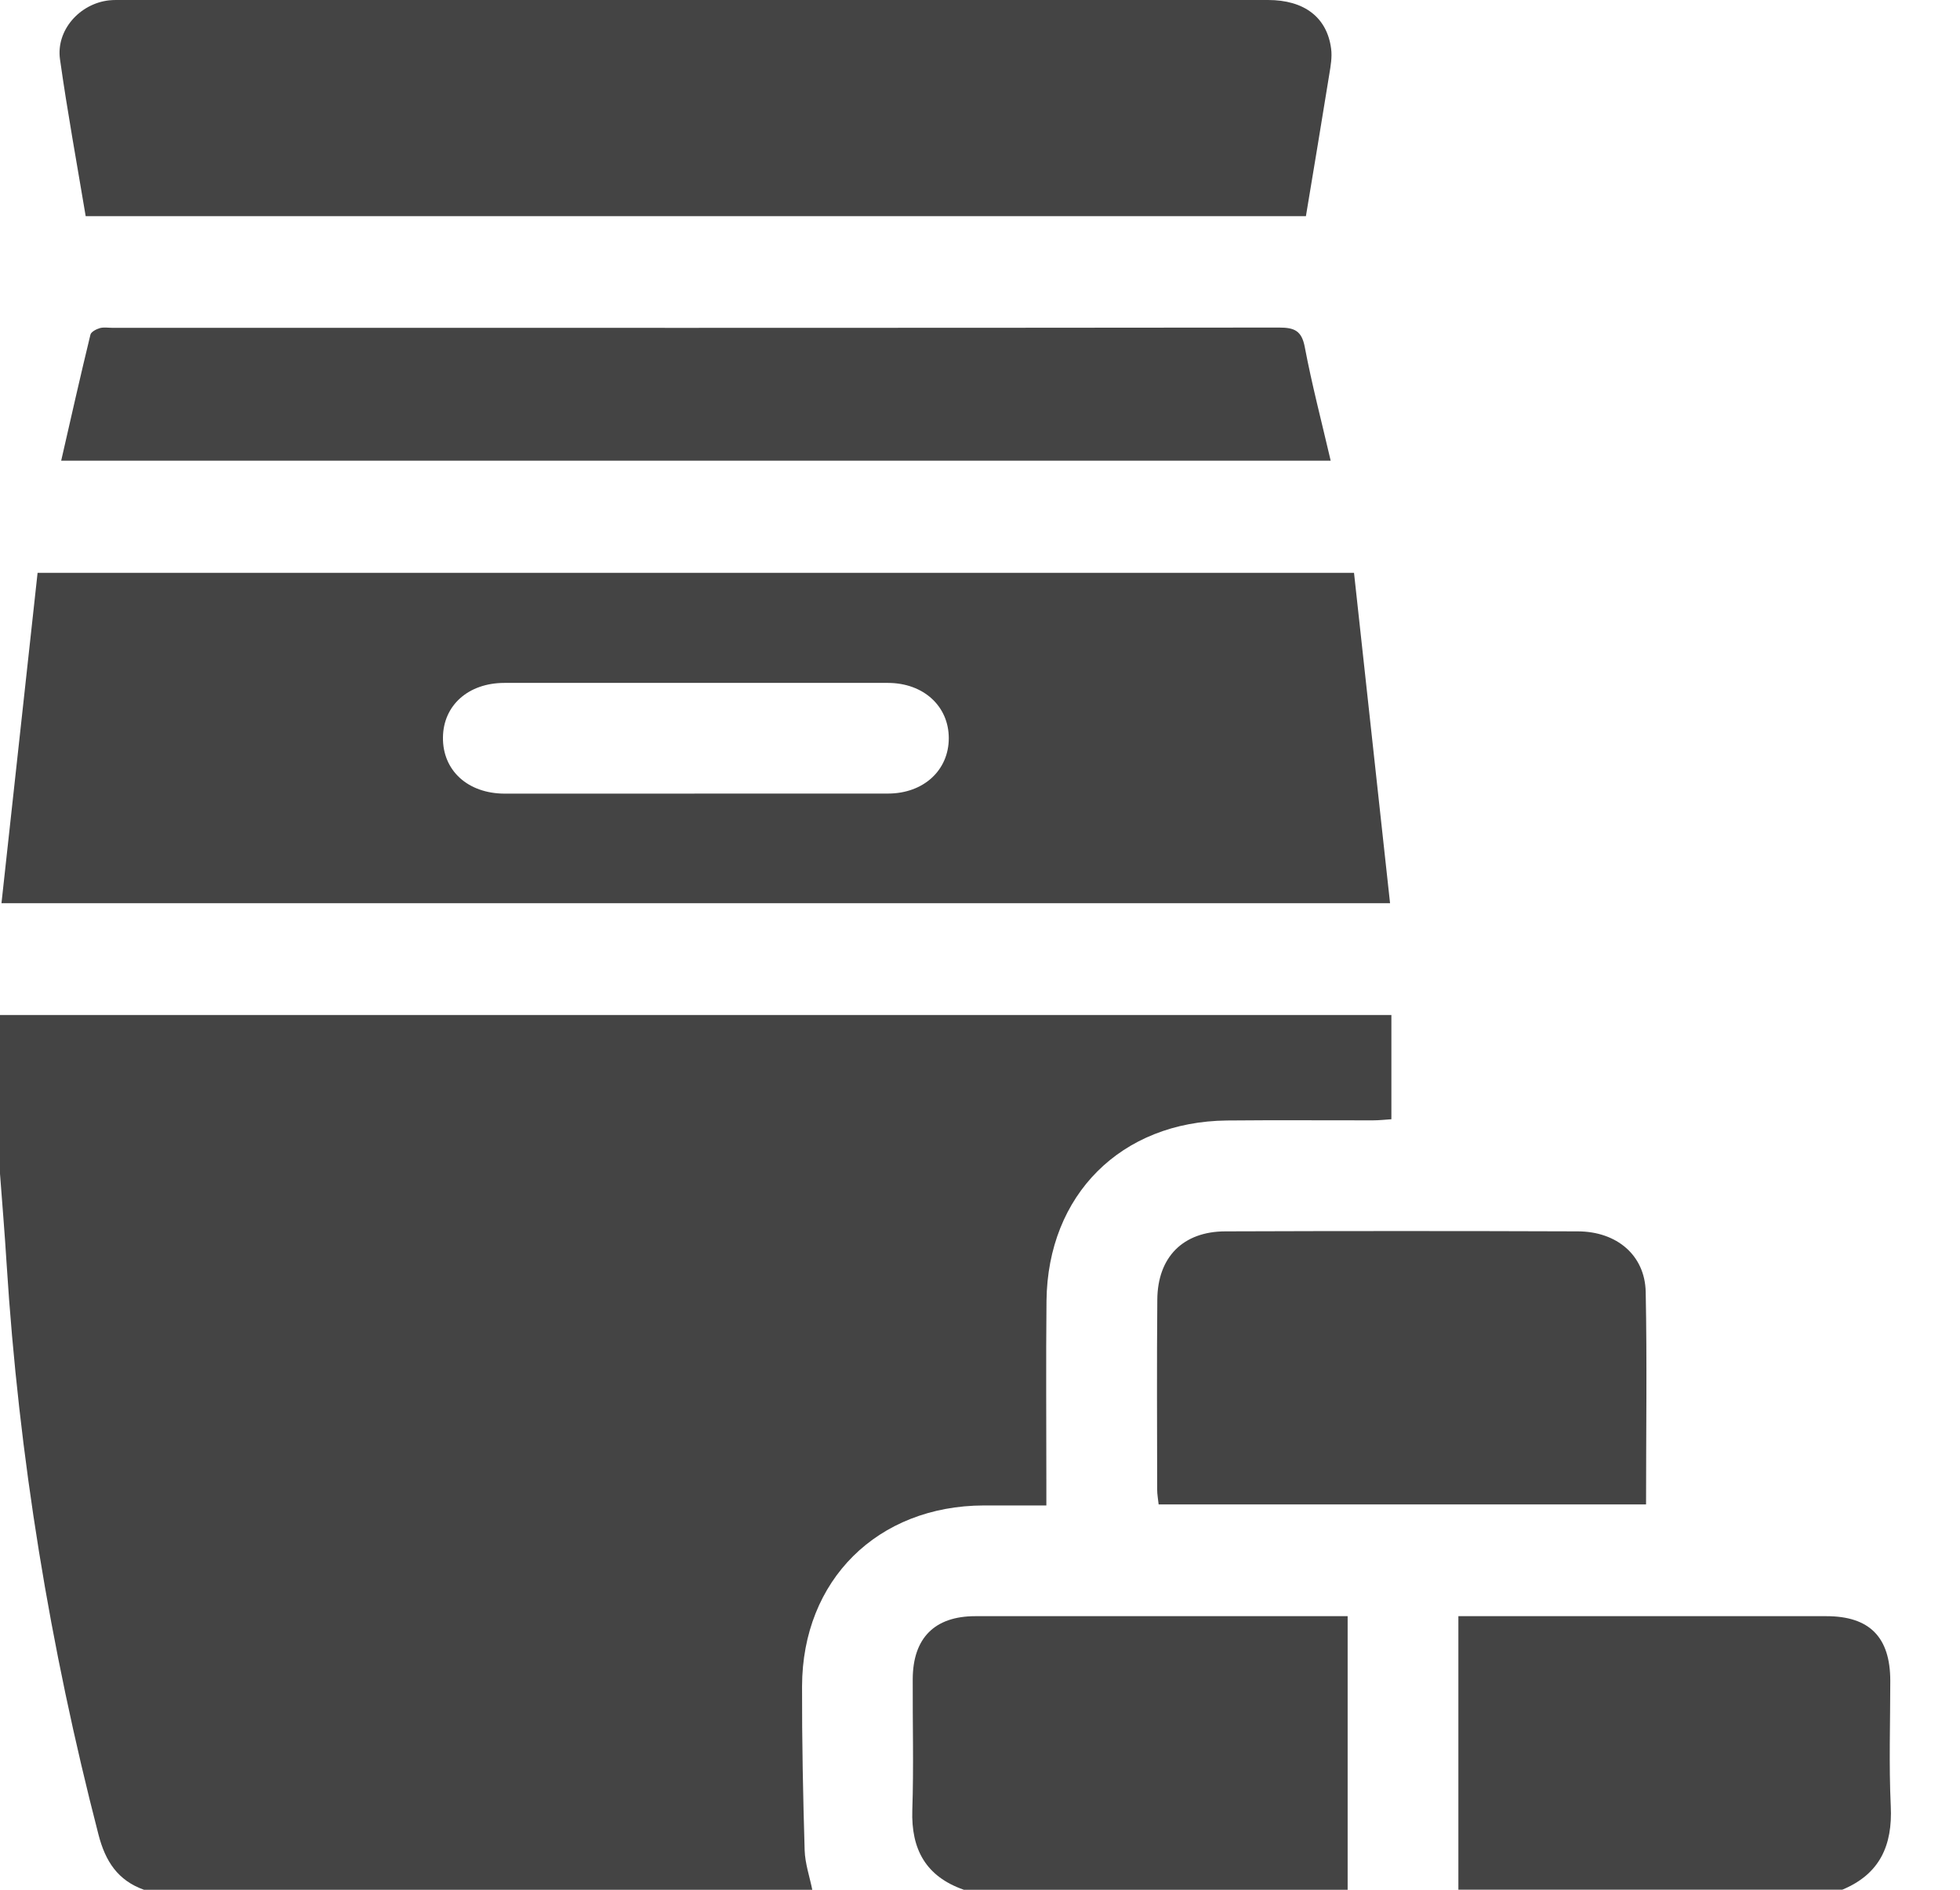
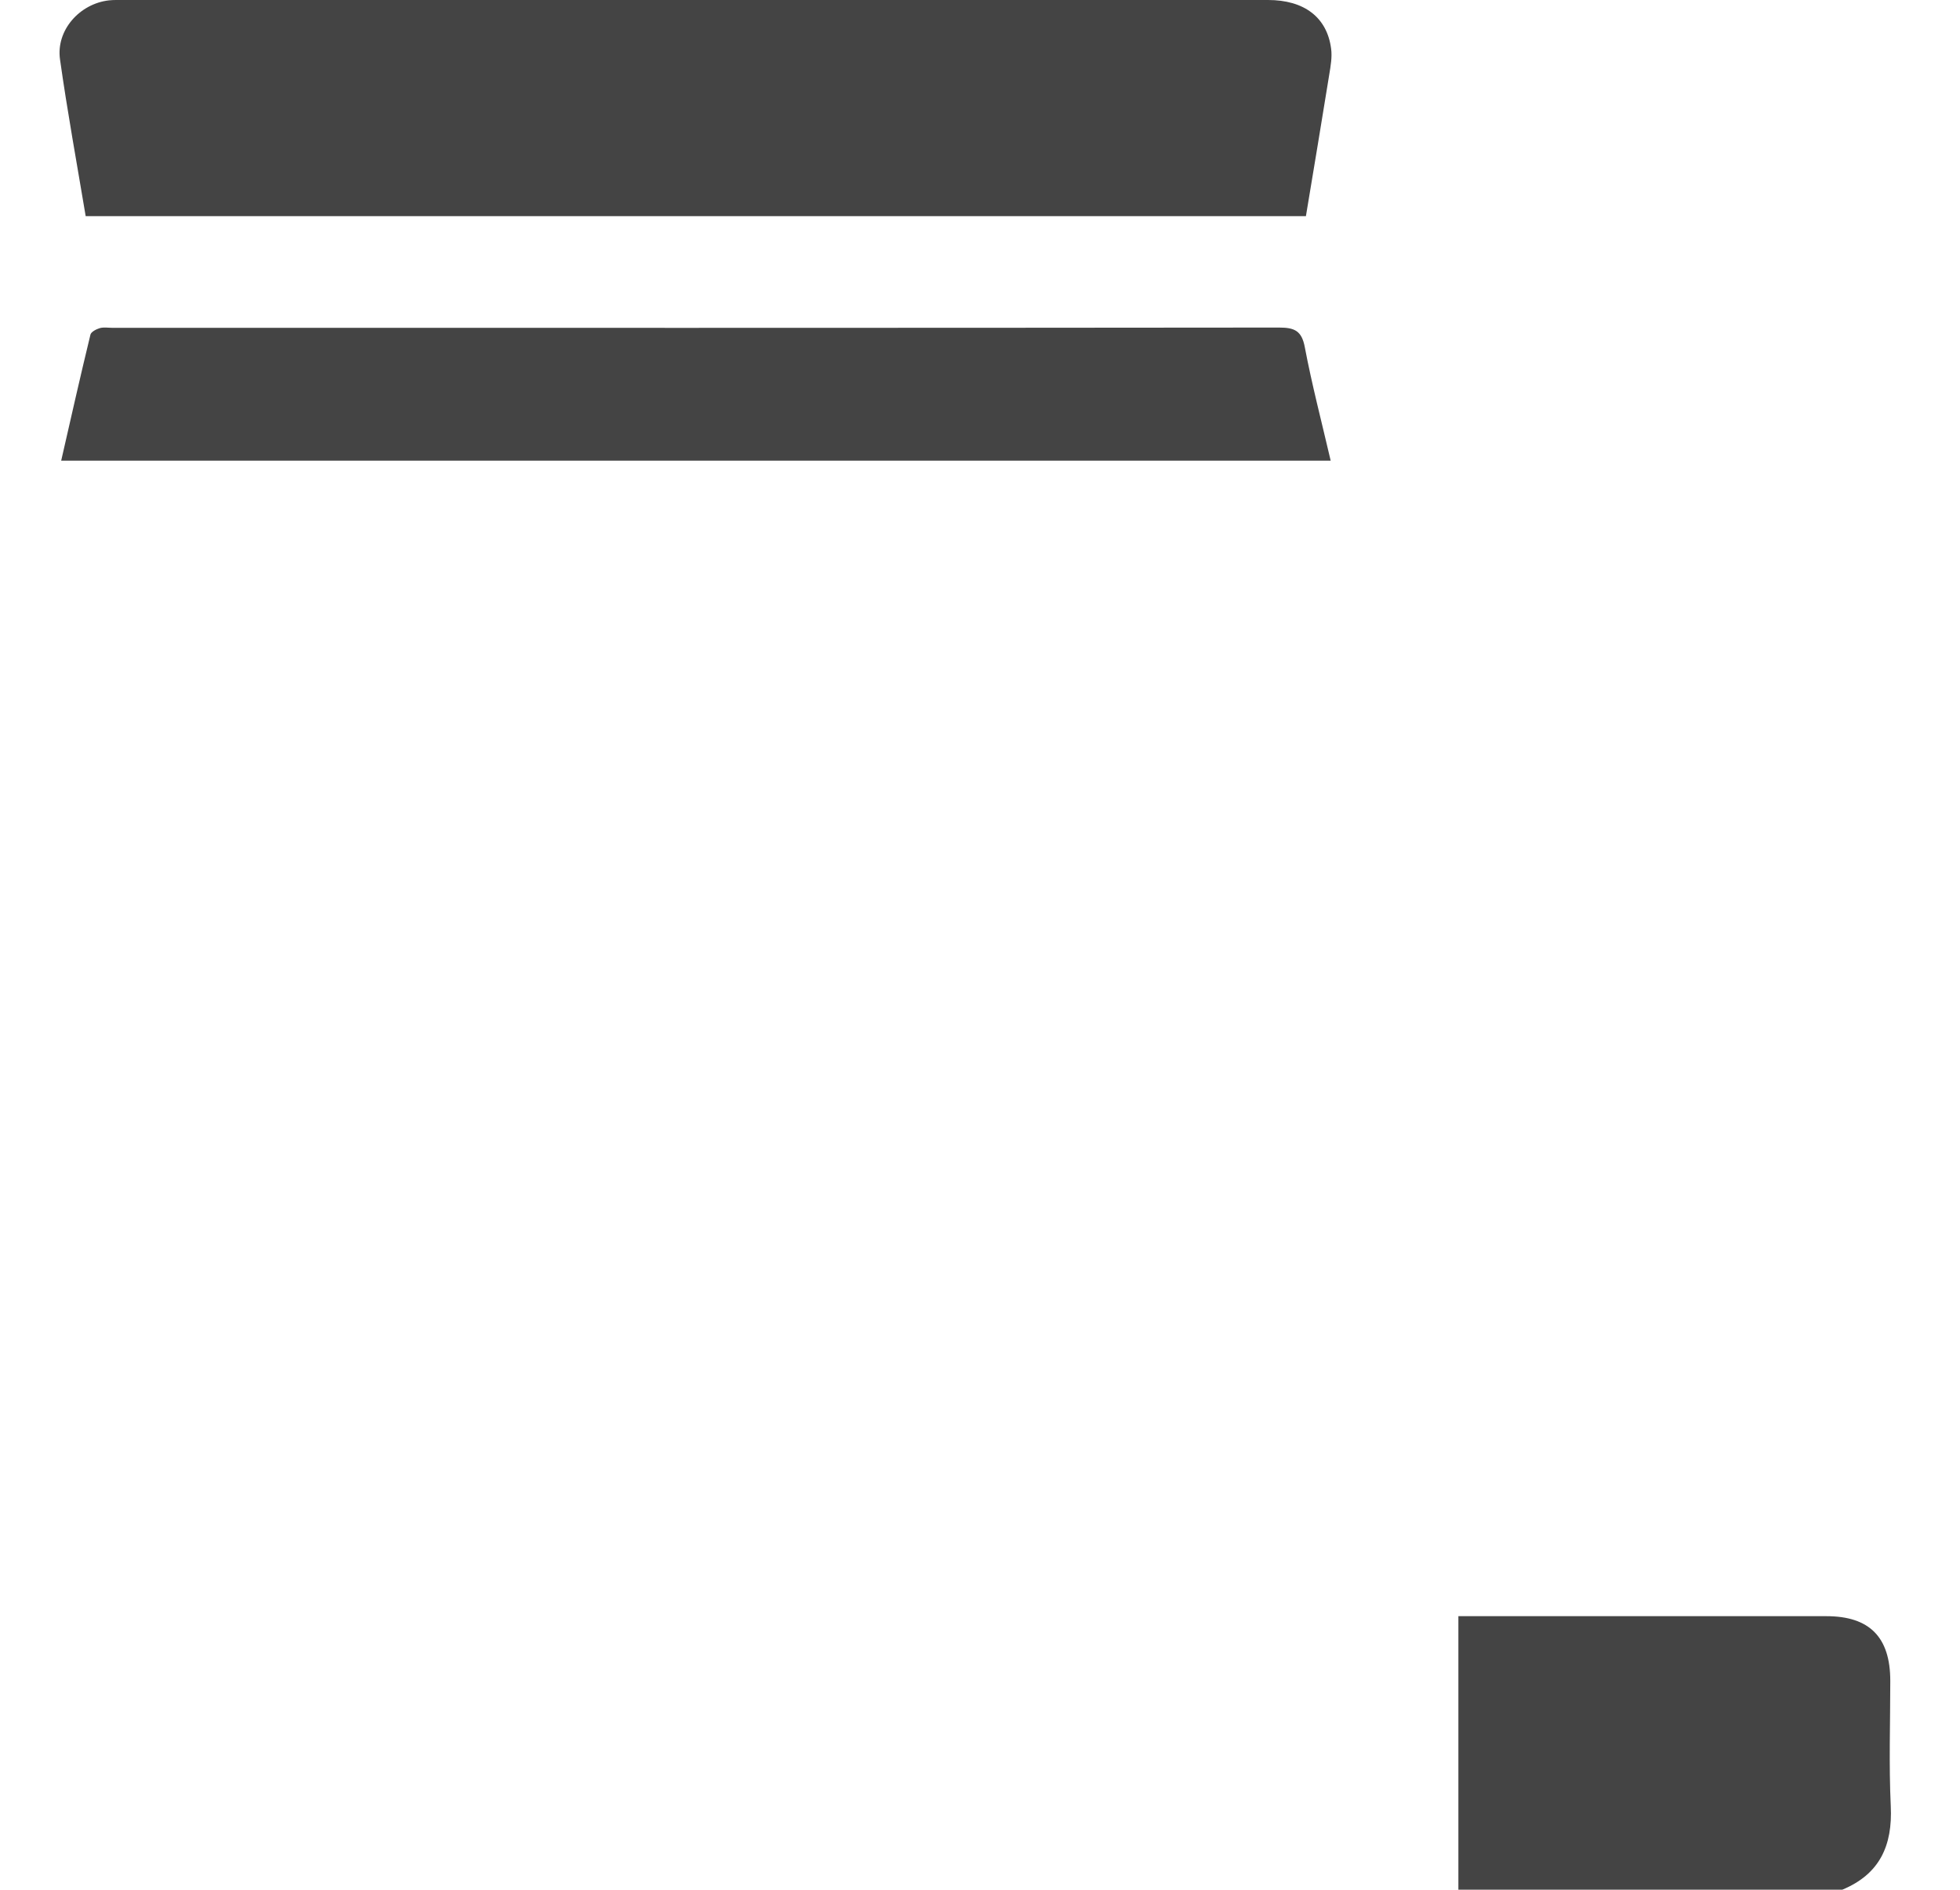
<svg xmlns="http://www.w3.org/2000/svg" width="28" height="27" viewBox="0 0 28 27" fill="none">
-   <path d="M0 14.502H19.877V15.991C19.796 15.996 19.705 16.007 19.612 16.007C18.918 16.008 18.224 16.002 17.529 16.009C16.016 16.024 14.967 17.07 14.95 18.585C14.941 19.455 14.948 20.325 14.948 21.195C14.948 21.289 14.948 21.384 14.948 21.509C14.63 21.509 14.343 21.509 14.055 21.509C12.537 21.513 11.462 22.574 11.458 24.092C11.456 24.873 11.472 25.655 11.495 26.436C11.501 26.624 11.566 26.812 11.604 27H2.057C1.683 26.867 1.505 26.593 1.407 26.212C0.714 23.532 0.268 20.813 0.094 18.05C0.068 17.623 0.032 17.197 0 16.77C0 16.014 0 15.258 0 14.502L0 14.502Z" fill="#444444" />
-   <path d="M13.767 26.999C13.227 26.81 13.015 26.423 13.033 25.862C13.054 25.238 13.036 24.614 13.039 23.991C13.041 23.404 13.351 23.092 13.93 23.091C15.609 23.09 17.287 23.091 18.965 23.091H19.252V27H13.767V26.999Z" fill="#444444" />
  <path d="M20.834 26.999V23.091H21.112C22.772 23.091 24.431 23.091 26.091 23.091C26.708 23.091 27.004 23.391 27.004 24.015C27.004 24.612 26.983 25.21 27.011 25.805C27.038 26.369 26.853 26.777 26.318 26.999H20.833H20.834Z" fill="#444444" />
-   <path d="M0.021 12.905C0.195 11.308 0.366 9.749 0.537 8.184H19.343C19.514 9.753 19.684 11.319 19.858 12.905H0.021ZM9.921 11.338C10.843 11.338 11.764 11.339 12.687 11.338C13.194 11.337 13.554 11.005 13.554 10.547C13.554 10.09 13.194 9.758 12.685 9.757C10.859 9.756 9.033 9.756 7.206 9.757C6.691 9.757 6.333 10.077 6.328 10.535C6.322 11.007 6.681 11.337 7.208 11.339C8.112 11.34 9.017 11.339 9.92 11.339L9.921 11.338Z" fill="#444444" />
  <path d="M18.656 3.088H1.224C1.098 2.334 0.962 1.593 0.857 0.847C0.799 0.433 1.136 0.053 1.557 0.005C1.626 -0.002 1.697 0 1.767 0C7.217 0 12.666 0 18.115 0C18.632 0 18.958 0.248 19.016 0.696C19.032 0.814 19.01 0.94 18.99 1.061C18.883 1.728 18.771 2.394 18.656 3.088Z" fill="#444444" />
  <path d="M19.009 6.582H0.874C1.014 5.969 1.148 5.374 1.292 4.781C1.302 4.741 1.375 4.703 1.426 4.688C1.483 4.672 1.548 4.684 1.61 4.684C7.164 4.684 12.718 4.686 18.273 4.68C18.492 4.68 18.596 4.725 18.64 4.96C18.741 5.494 18.879 6.02 19.01 6.583L19.009 6.582Z" fill="#444444" />
-   <path d="M23.515 21.494H16.552C16.544 21.418 16.531 21.351 16.531 21.282C16.53 20.377 16.525 19.472 16.533 18.567C16.538 17.961 16.9 17.595 17.503 17.593C19.182 17.587 20.86 17.587 22.539 17.593C23.098 17.594 23.499 17.935 23.51 18.458C23.53 19.459 23.515 20.46 23.515 21.494Z" fill="#444444" />
</svg>